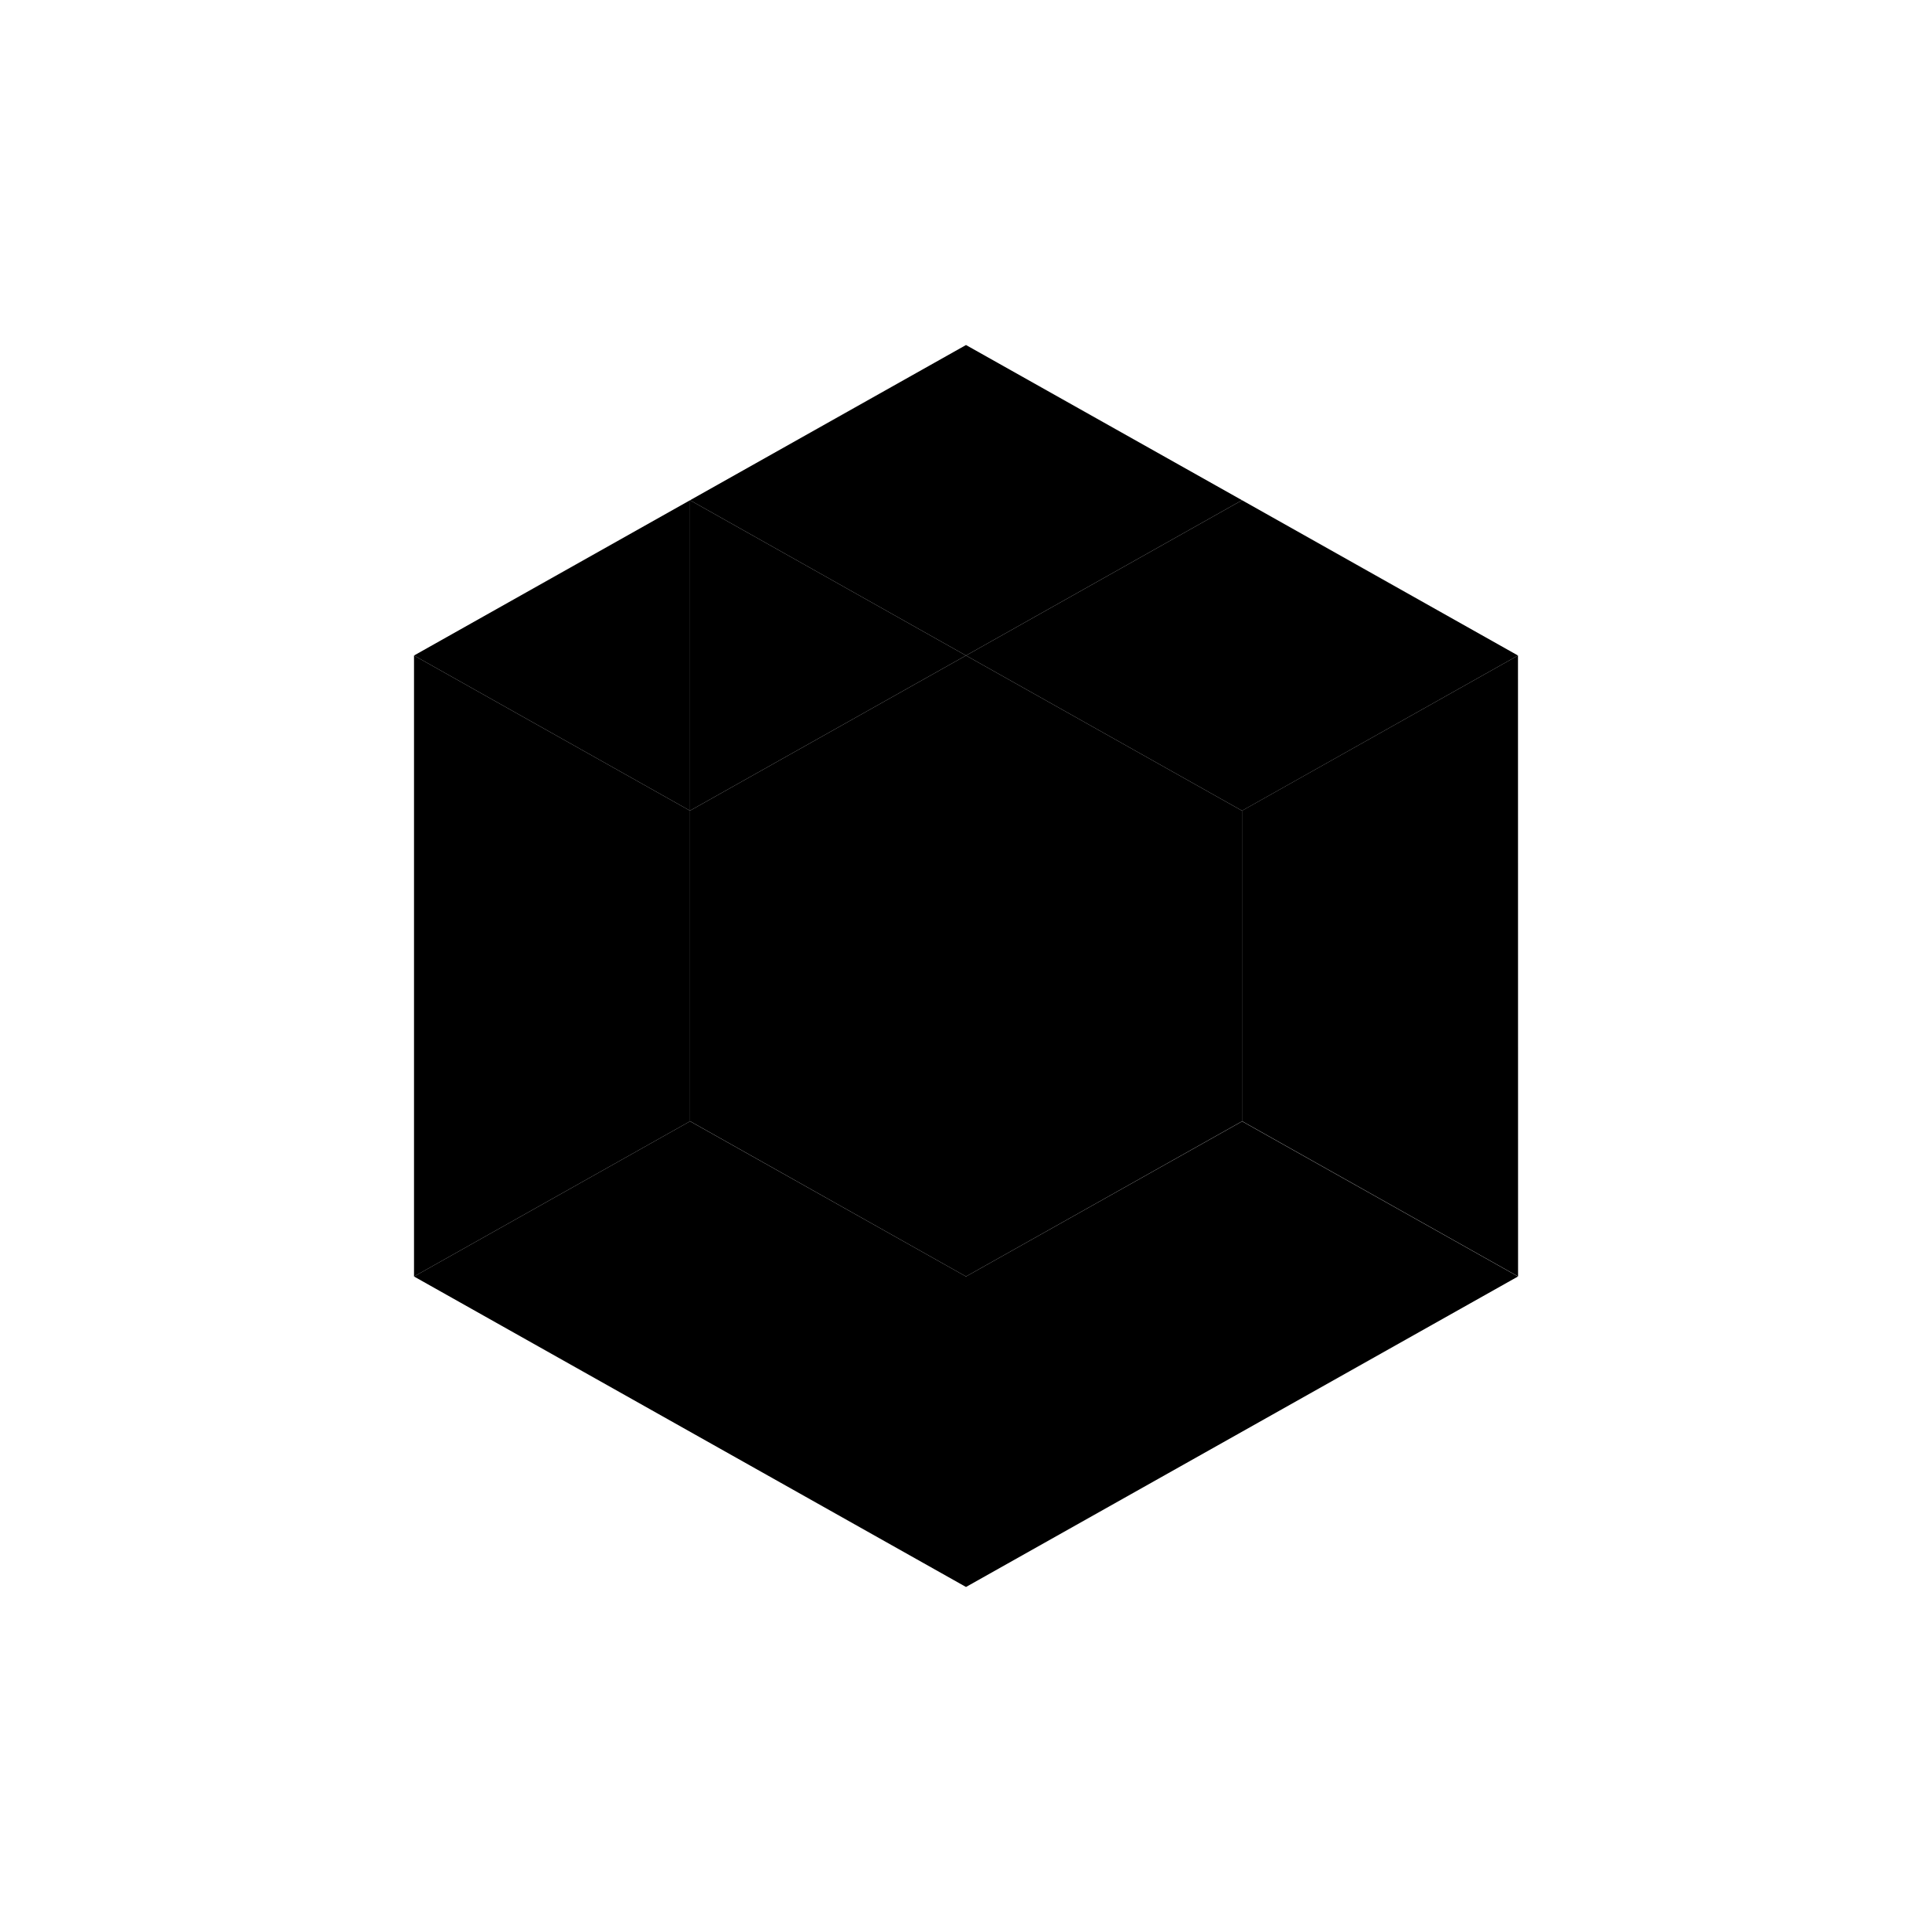
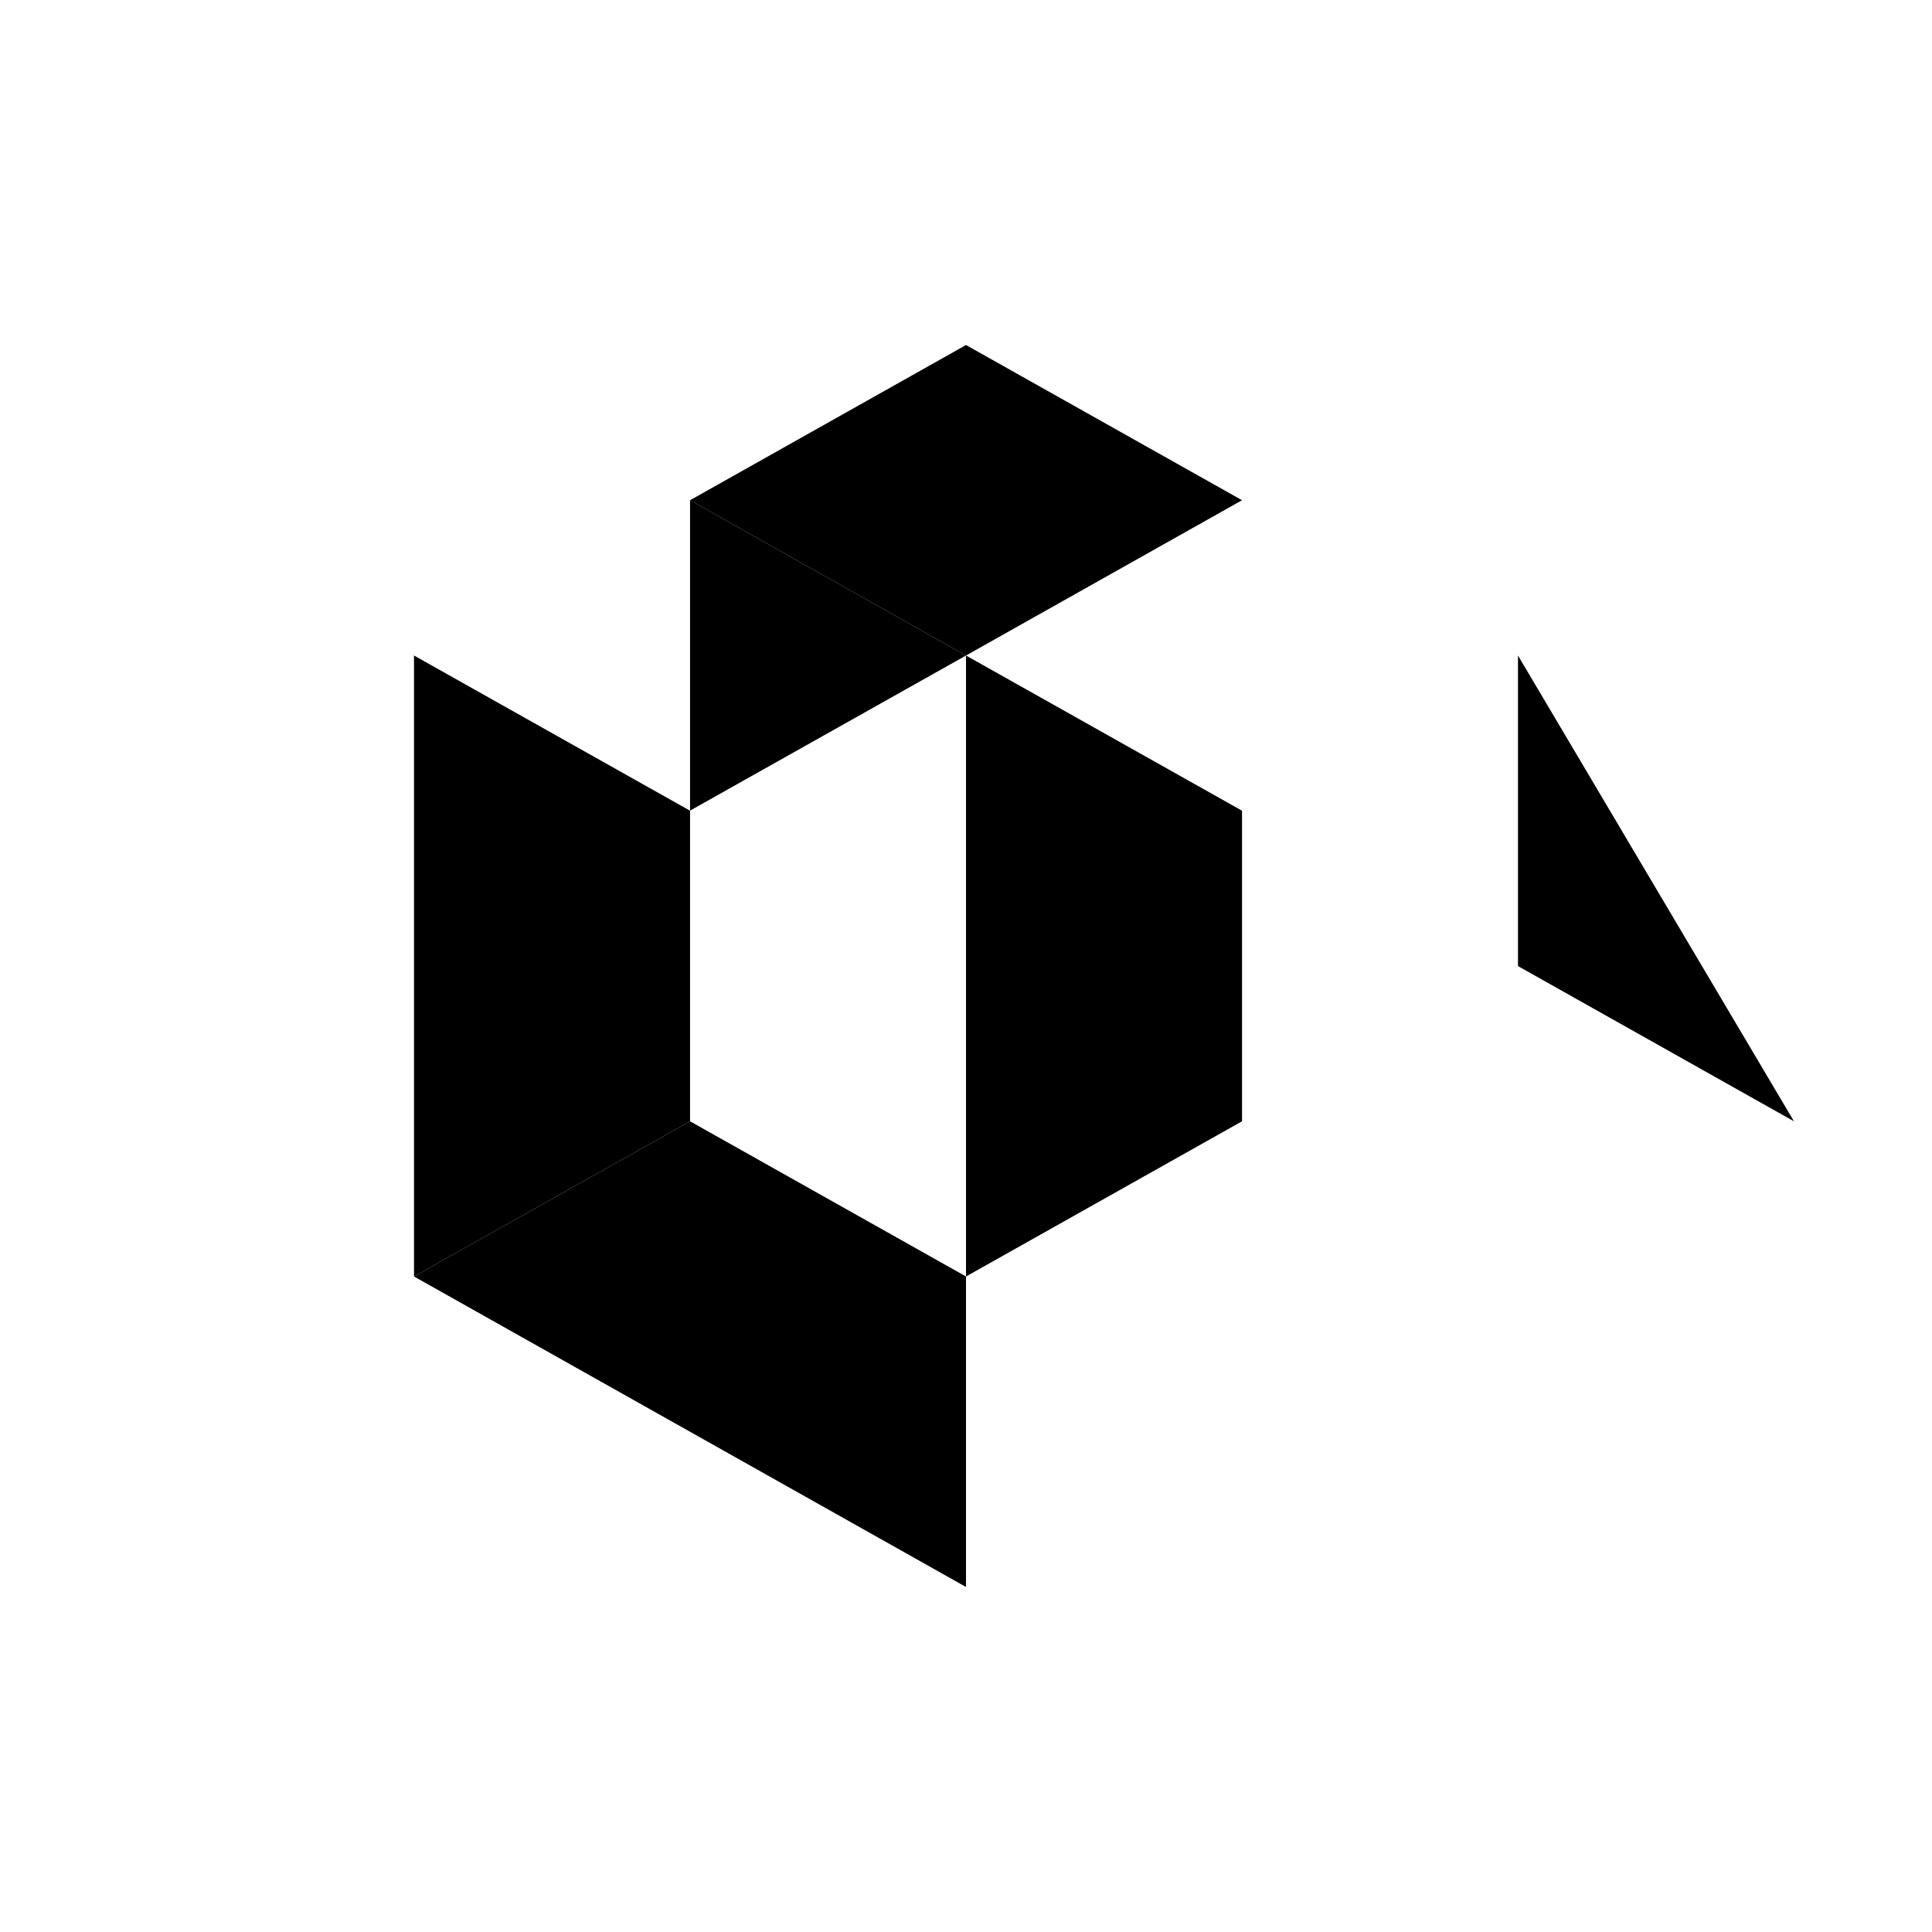
<svg xmlns="http://www.w3.org/2000/svg" width="800" height="800" viewBox="0 0 24 24">
-   <path fill="currentColor" d="M8.572 10.071V6.214L5.143 8.143zM12 8.143L8.572 10.07v3.858L12 15.857z" />
  <path fill="currentColor" d="m5.143 8.143l3.429 1.928v3.858l-3.429 1.928zm3.429-1.929L12 8.143L8.572 10.07z" />
-   <path fill="currentColor" d="m5.143 15.857l3.429-1.928L12 15.857v3.857zm10.286-9.643L12 8.143L8.572 6.214L12 4.286zM12 8.143l3.429 1.928v3.858L12 15.857zm6.857 0L15.43 10.07v3.858l3.428 1.928z" />
-   <path fill="currentColor" d="M15.429 6.214L12 8.143l3.429 1.928zm3.428 9.643L15.43 13.93L12 15.857v3.857zm-3.428-5.786V6.214l3.428 1.929z" />
+   <path fill="currentColor" d="m5.143 15.857l3.429-1.928L12 15.857v3.857zm10.286-9.643L12 8.143L8.572 6.214L12 4.286zM12 8.143l3.429 1.928v3.858L12 15.857zm6.857 0v3.858l3.428 1.928z" />
</svg>